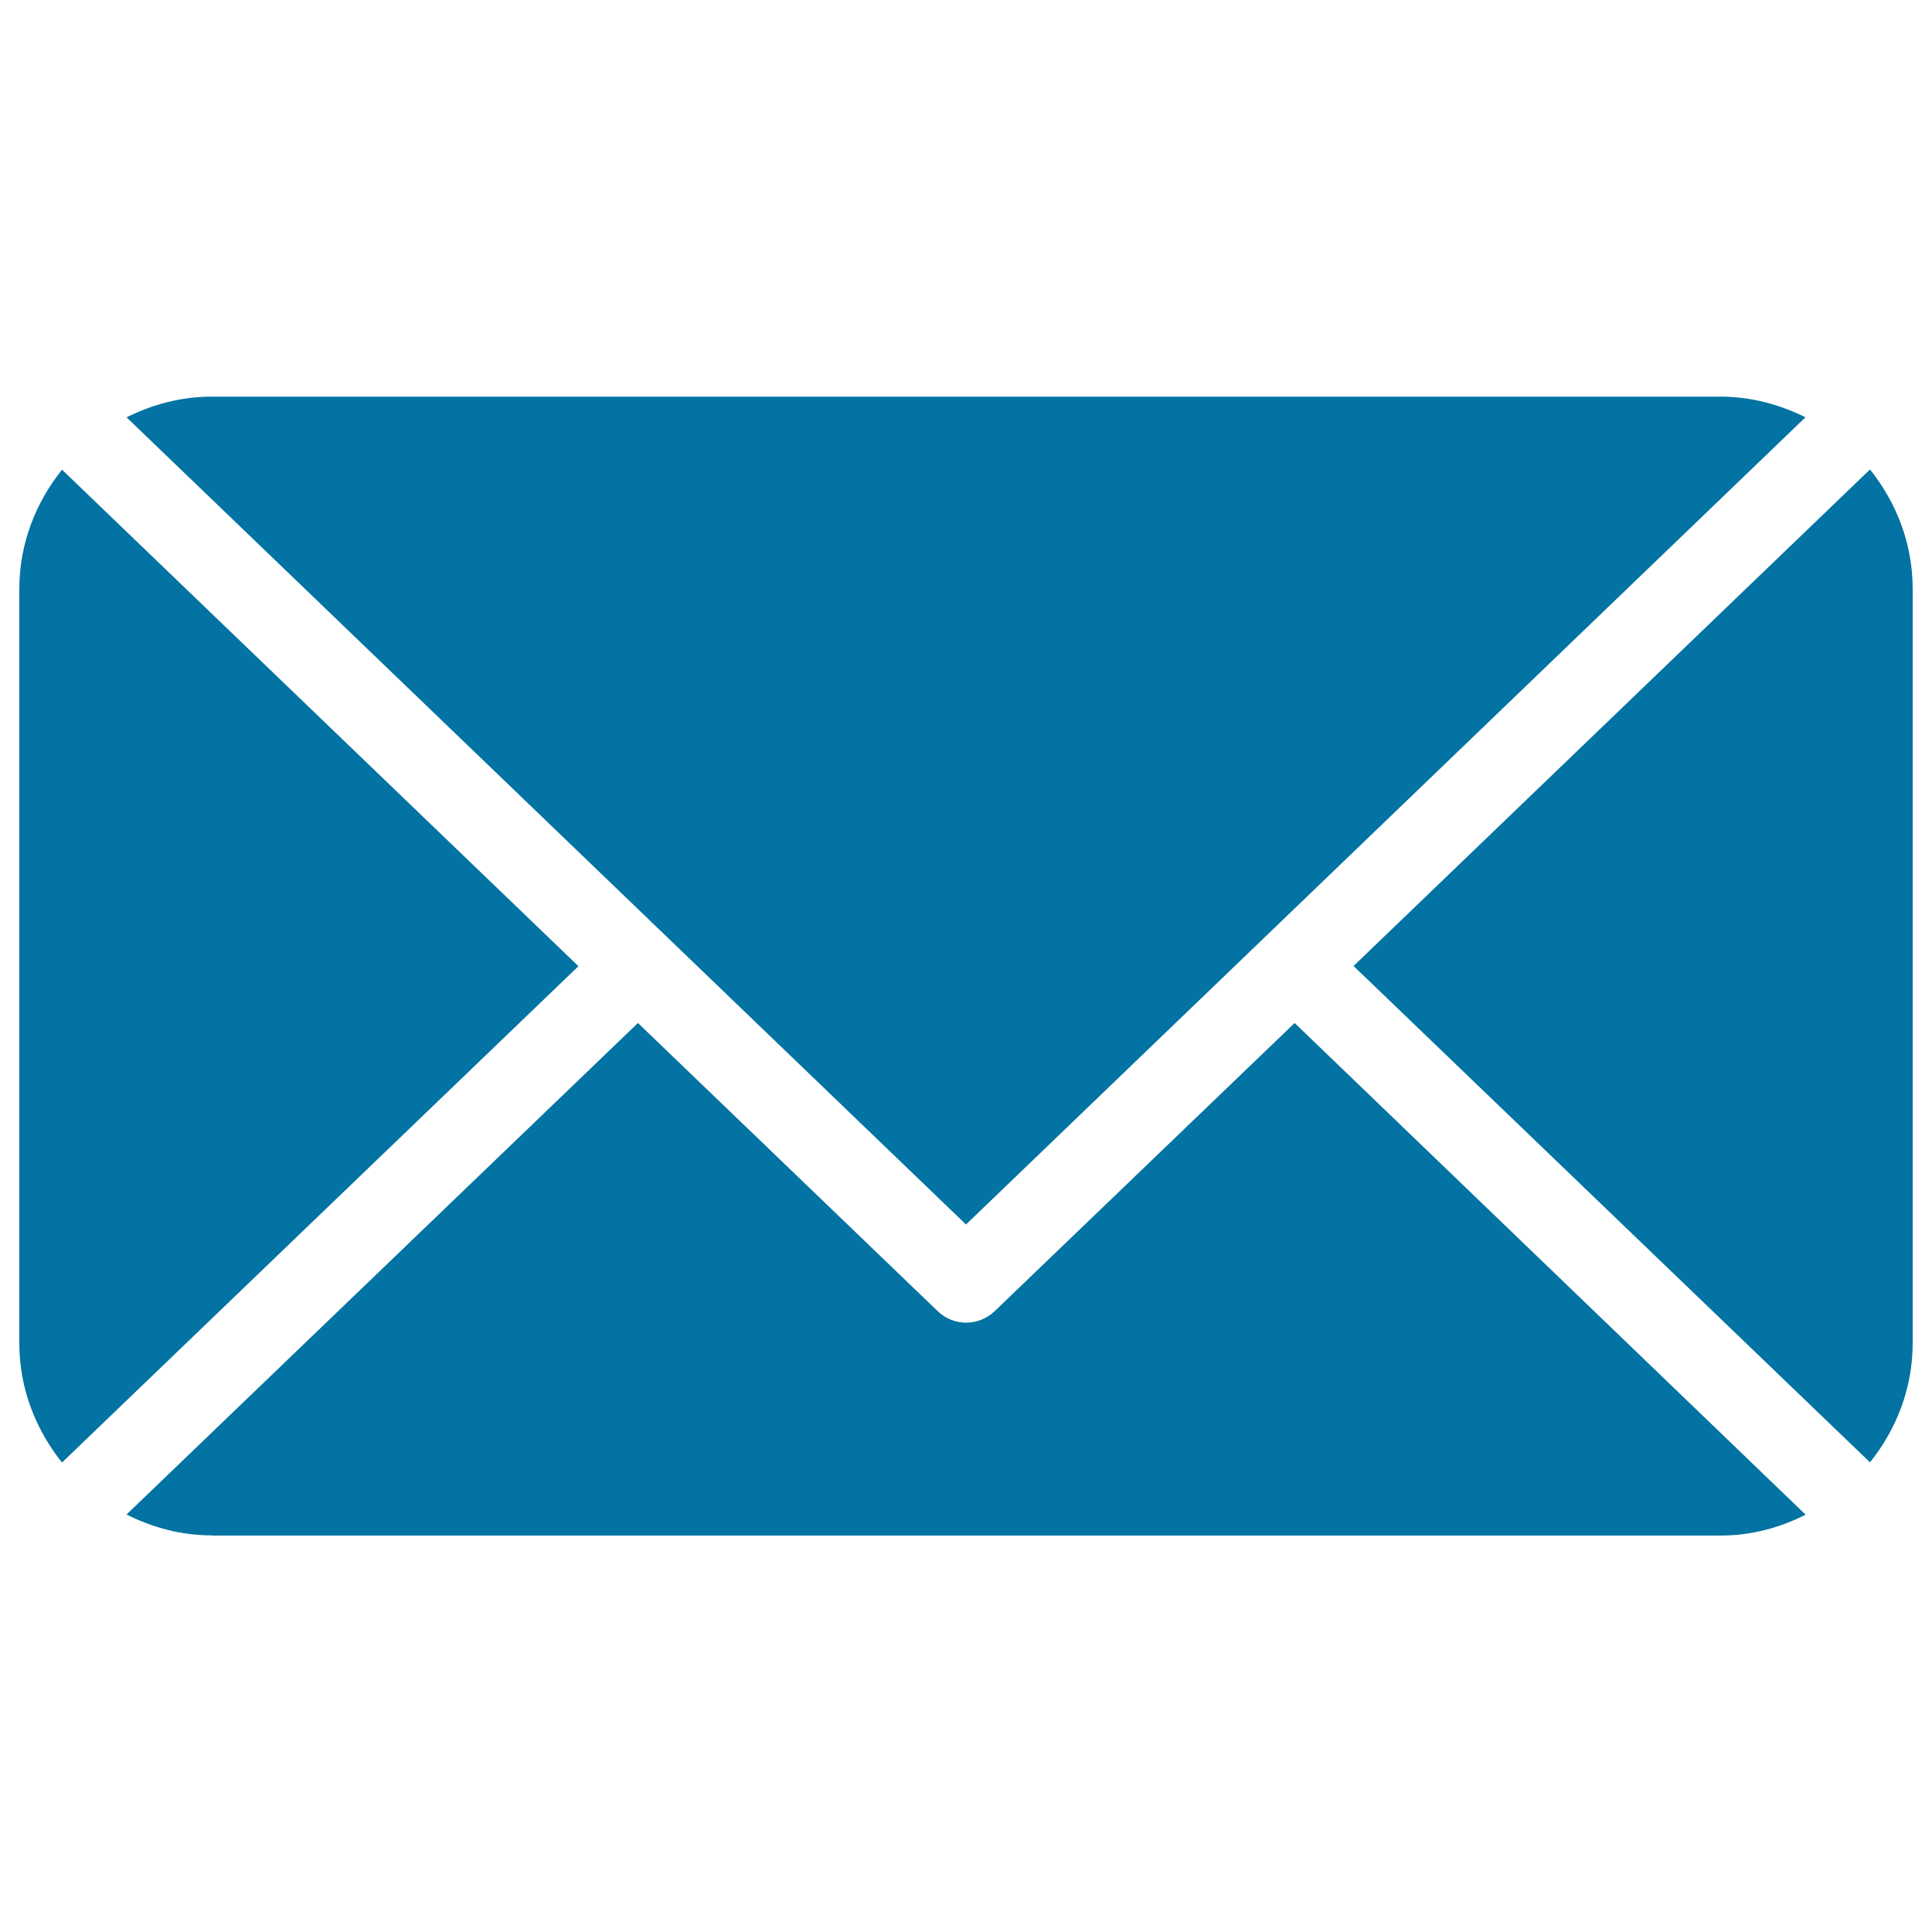
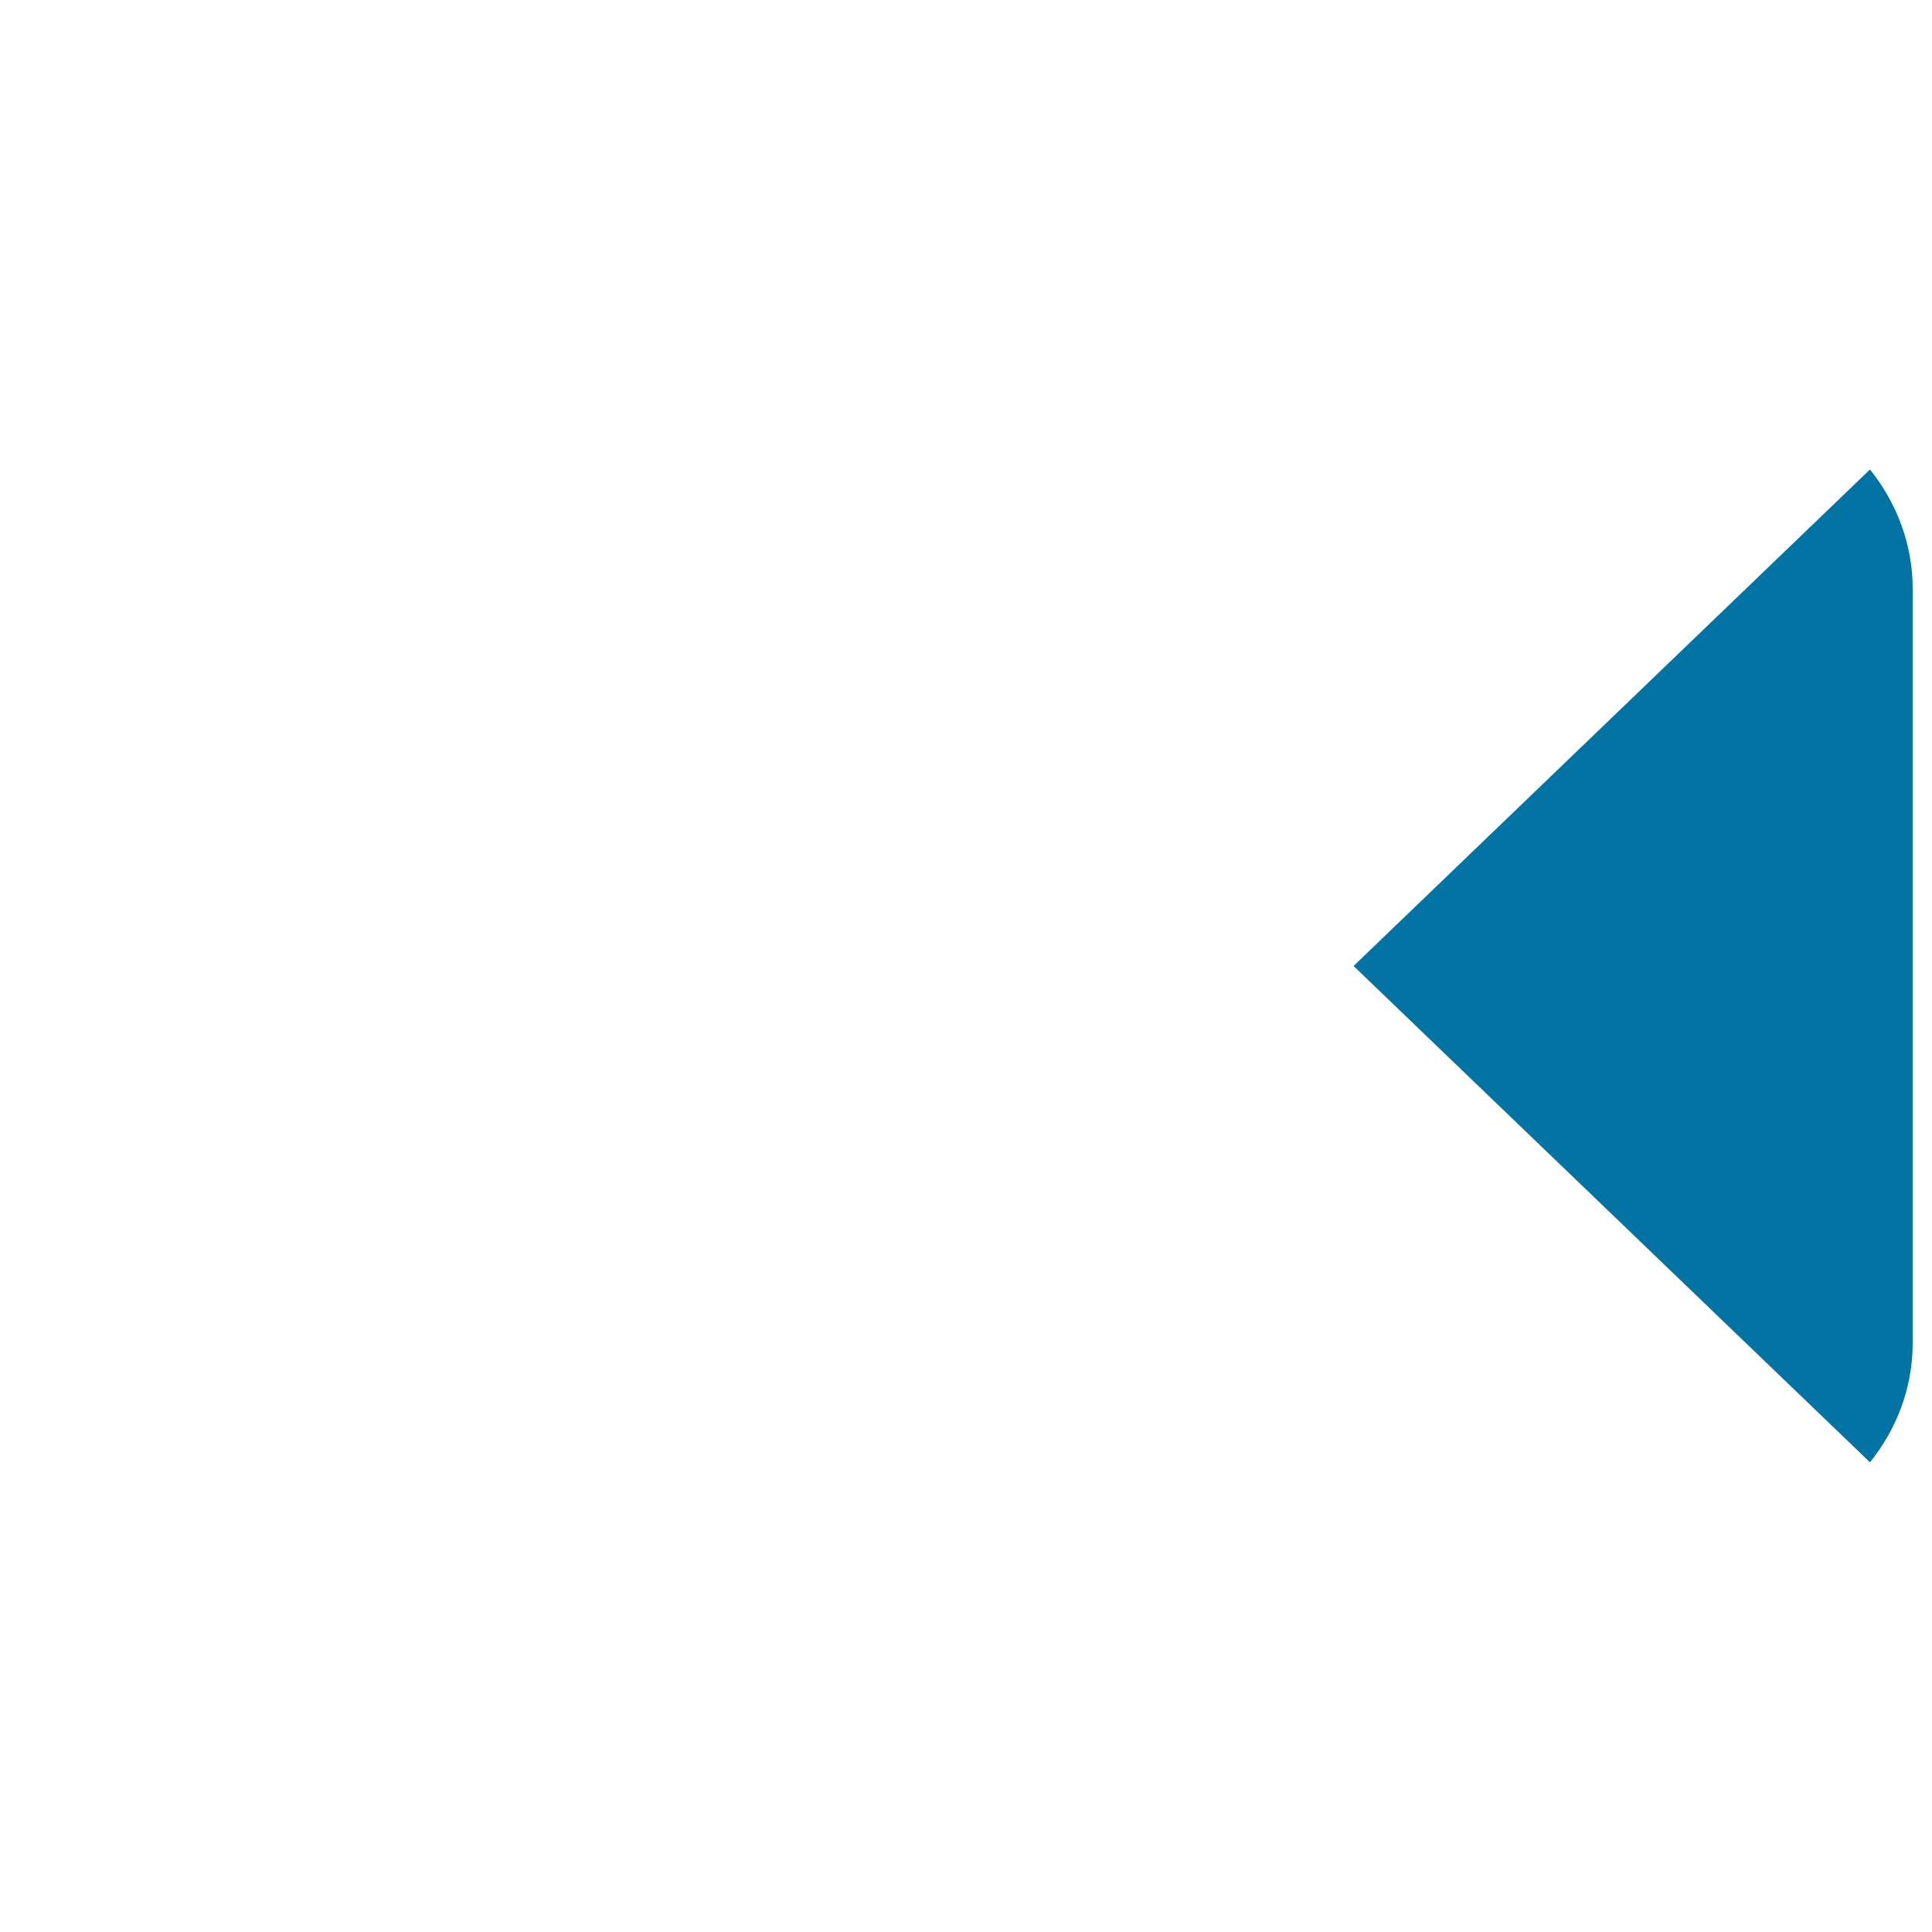
<svg xmlns="http://www.w3.org/2000/svg" viewBox="0 0 1000 1000" style="fill:#0273a2">
  <title>Unread Email SVG icon</title>
  <g>
    <g>
-       <path d="M890.5,205.3c15.9,0,30.7,4.1,44,10.7L500,633.8L65.5,216c13.3-6.6,28.1-10.7,44-10.7H890.5z" />
-       <path d="M10,304.8c0-23.4,8.5-44.7,22.1-61.7l267.3,257L32.1,757C18.5,740,10,718.7,10,695.2V304.8z" />
-       <path d="M109.5,794.7c-15.9,0-30.7-4.1-44-10.8l264.7-254.4l155.1,149.1c4.1,4,9.4,6,14.8,6c5.3,0,10.6-2,14.8-6l155.2-149.1L934.6,784c-13.3,6.7-28.1,10.8-44,10.8H109.5z" />
      <path d="M990,695.2c0,23.4-8.5,44.8-22.1,61.7L700.6,500l267.3-257c13.6,17,22.1,38.3,22.1,61.8V695.2z" />
    </g>
  </g>
</svg>